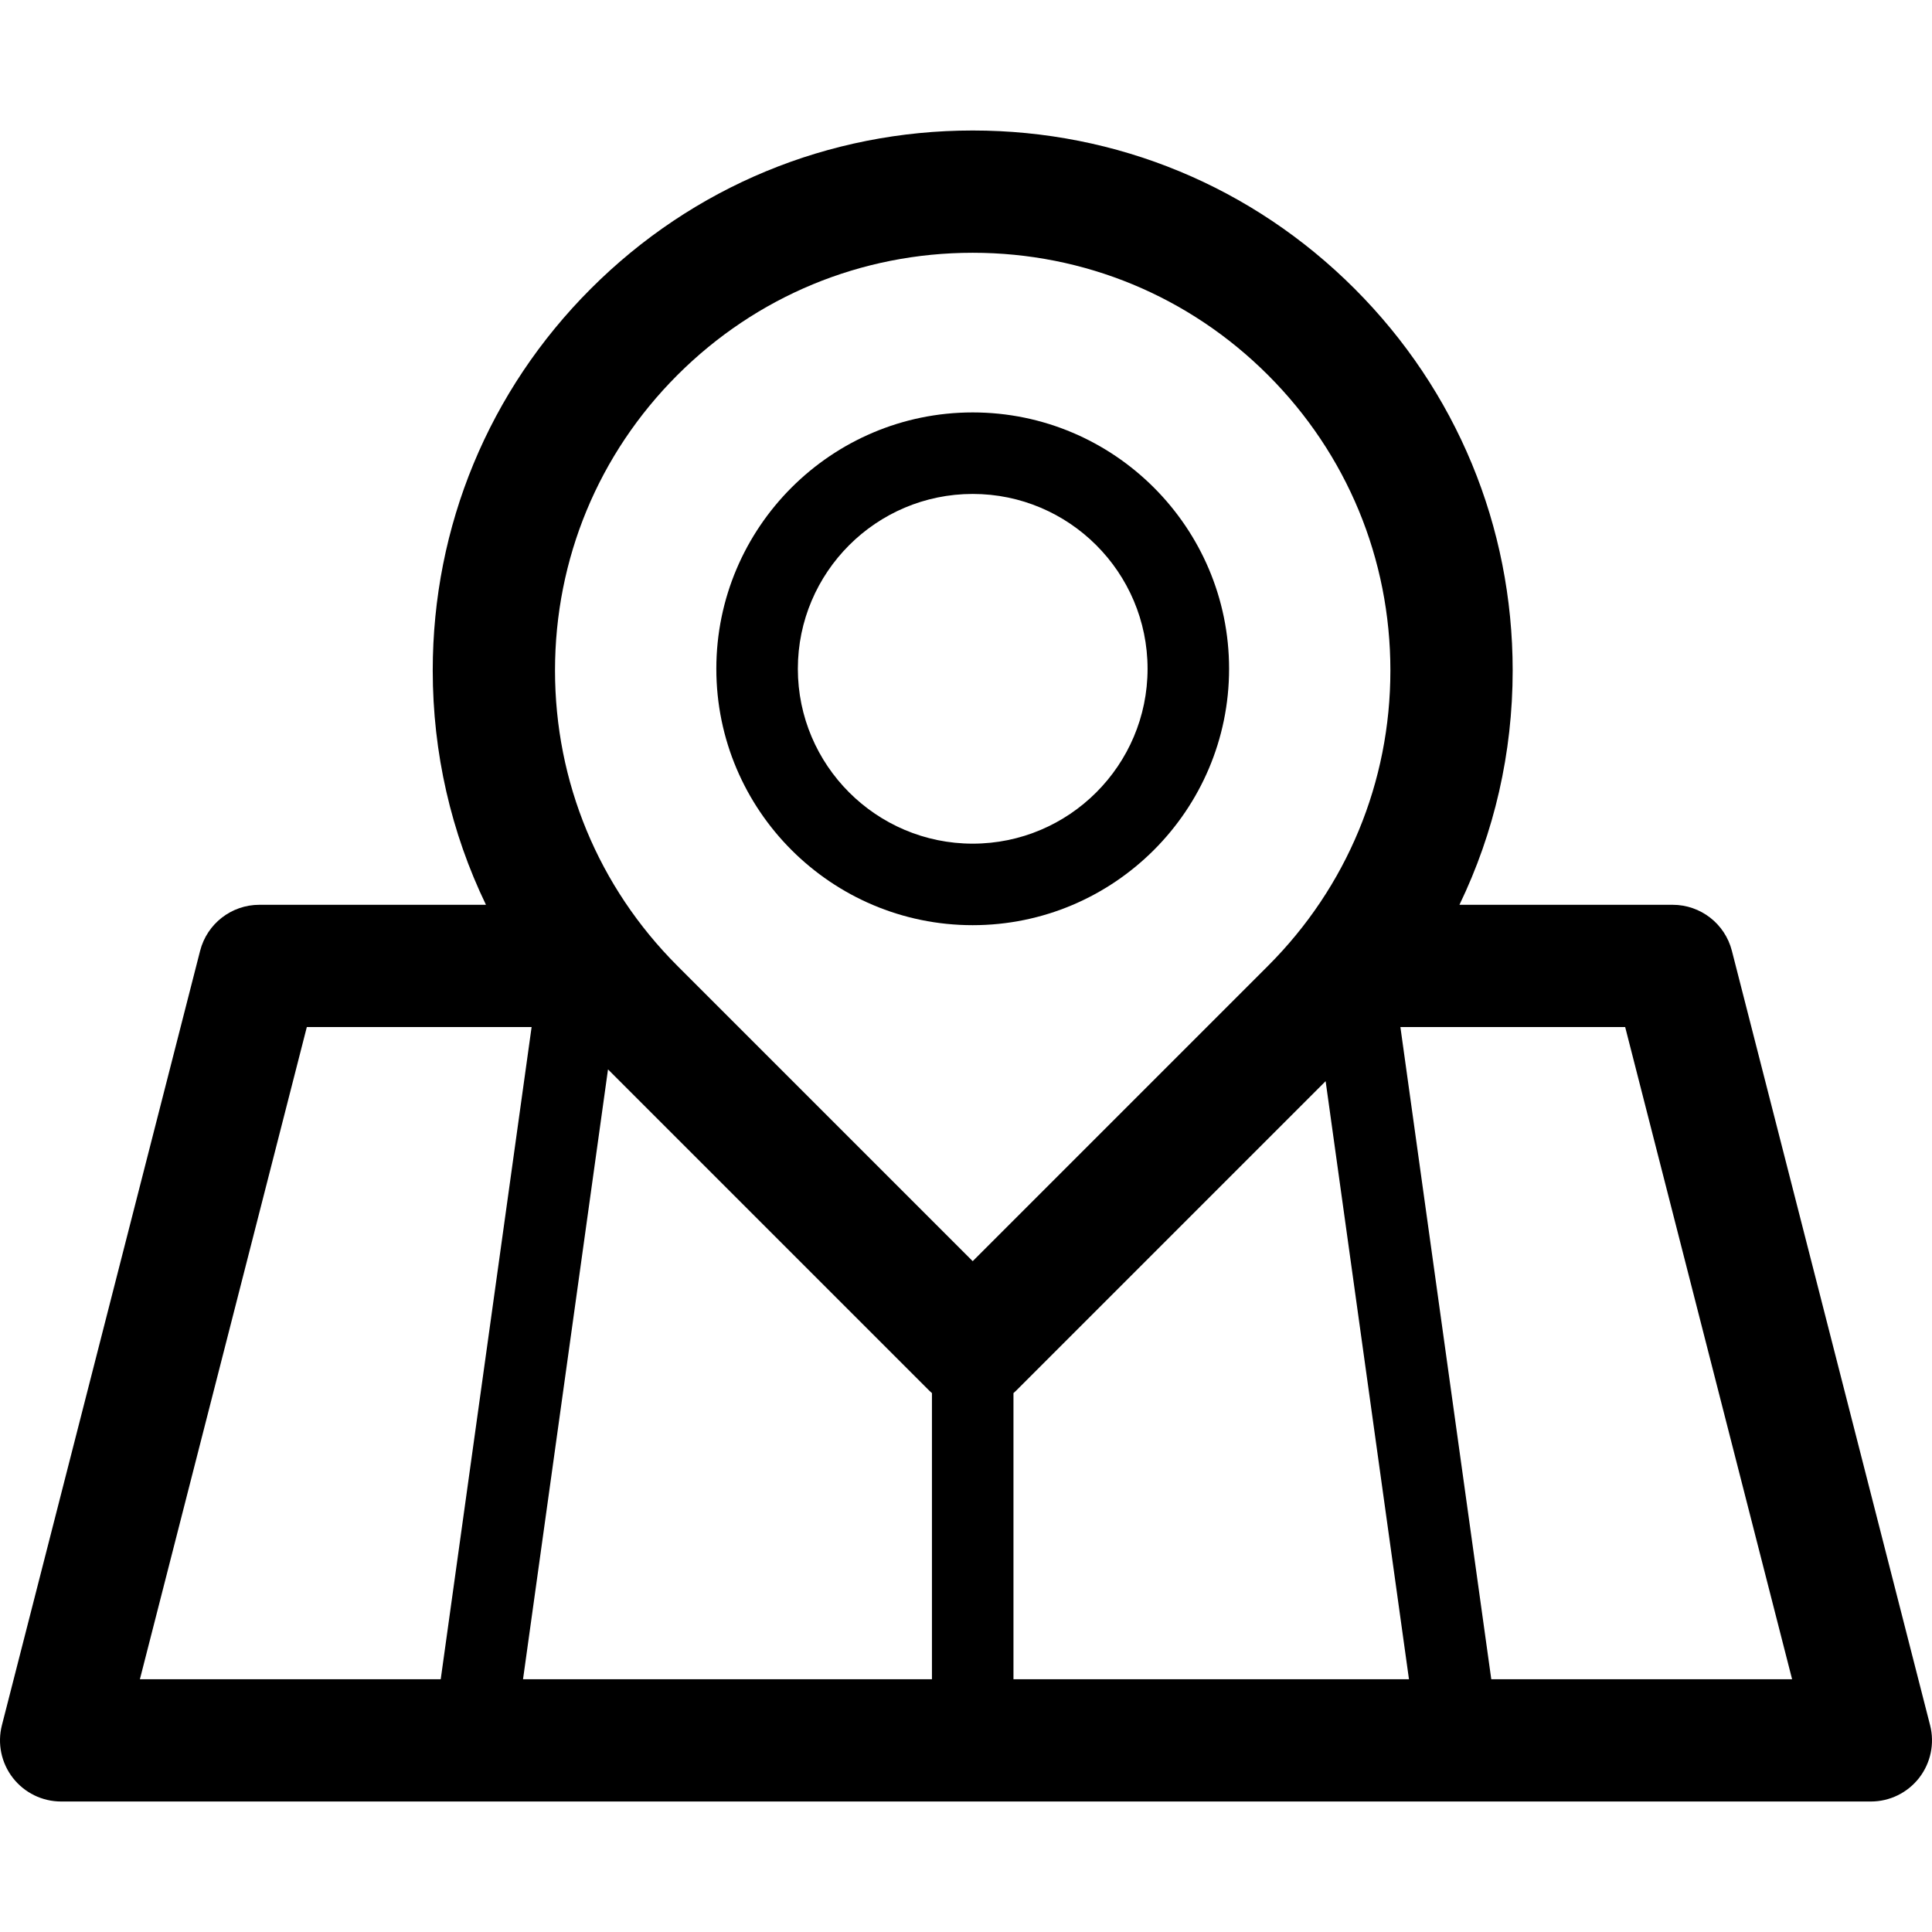
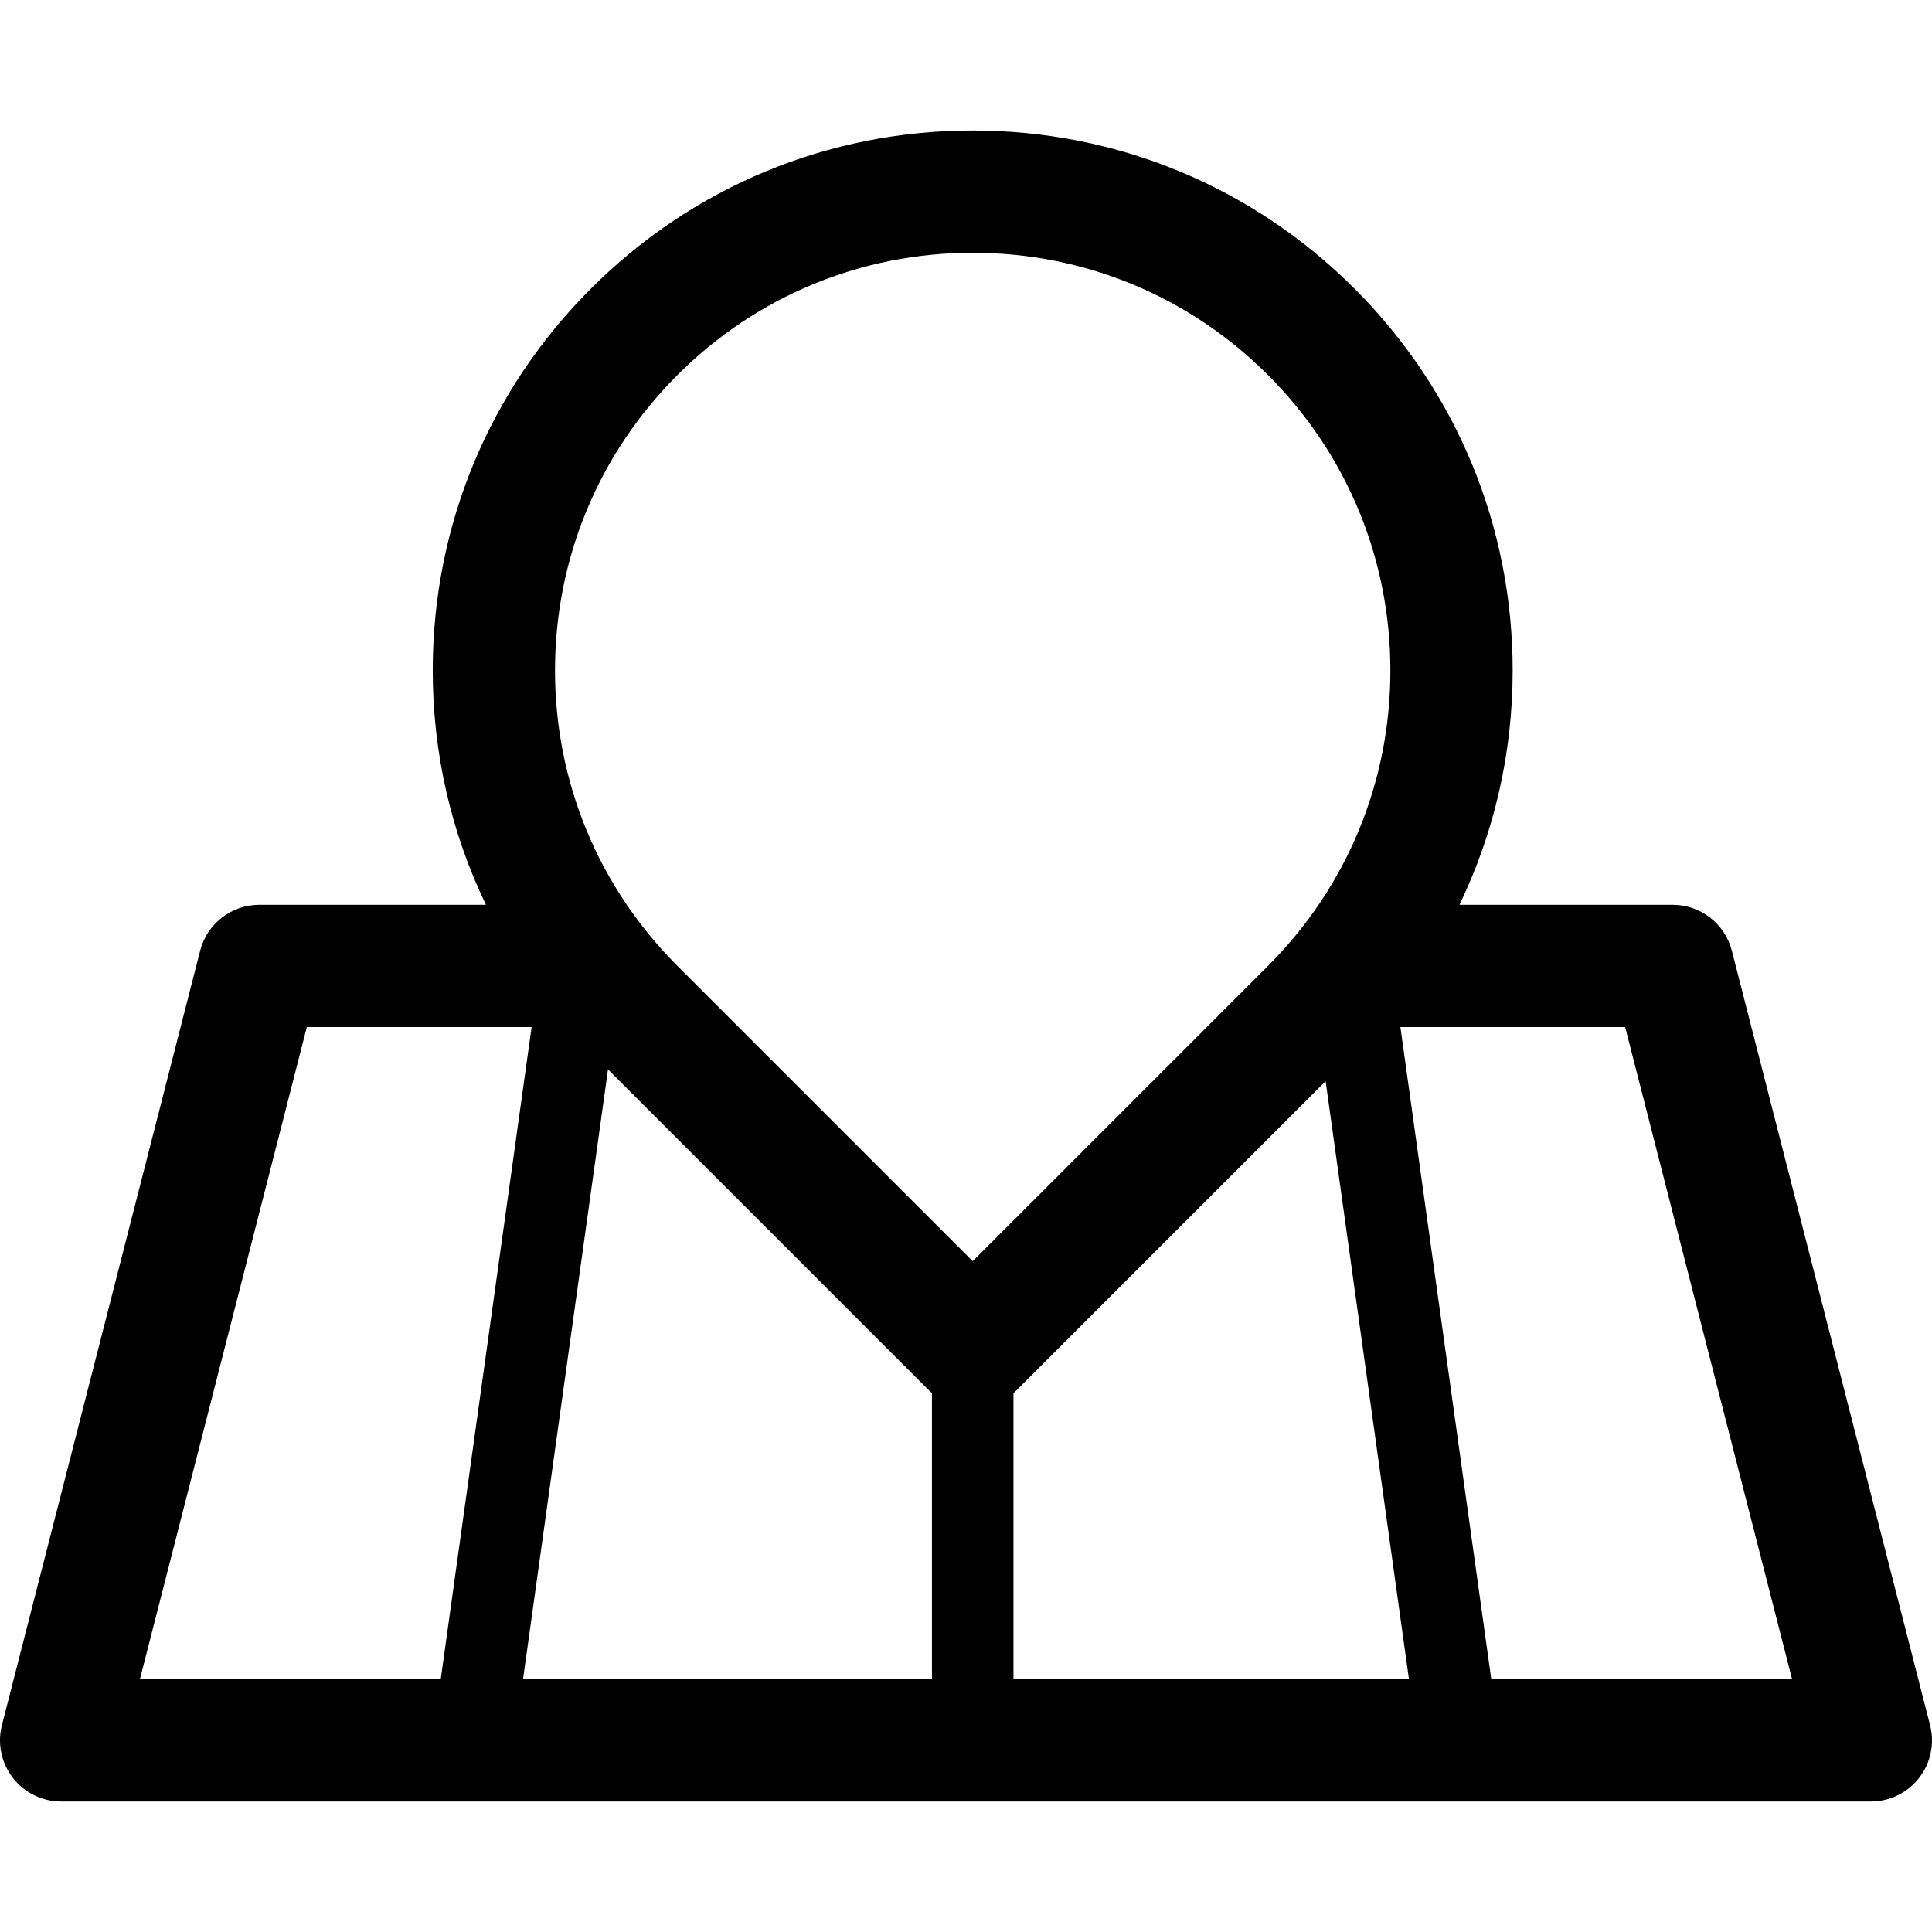
<svg xmlns="http://www.w3.org/2000/svg" version="1.1" id="Capa_1" x="0px" y="0px" viewBox="0 0 474.001 474.001" style="enable-background:new 0 0 474.001 474.001;" xml:space="preserve">
  <g>
-     <path d="M238.646,226.985c34.683,0,62.9-28.217,62.9-62.9s-28.217-62.9-62.9-62.9c-34.684,0-62.9,28.217-62.9,62.9   S203.962,226.985,238.646,226.985z M238.646,121.184c23.655,0,42.9,19.245,42.9,42.9s-19.245,42.9-42.9,42.9   s-42.9-19.245-42.9-42.9S214.991,121.184,238.646,121.184z" />
    <path d="M473.532,423.265l-48.63-190c-1.699-6.638-7.68-11.28-14.532-11.28h-52.306c8.542-17.708,13.058-37.251,13.058-57.492   c0-35.386-13.78-68.653-38.801-93.675c-25.022-25.021-58.29-38.802-93.676-38.802c-35.386,0-68.653,13.78-93.675,38.802   s-38.802,58.289-38.802,93.675c0,20.241,4.516,39.785,13.058,57.492H63.631c-6.852,0-12.833,4.643-14.532,11.28l-48.63,190   c-1.149,4.489-0.159,9.258,2.683,12.918c2.841,3.66,7.215,5.802,11.849,5.802h444c4.634,0,9.007-2.142,11.849-5.802   C473.691,432.523,474.681,427.754,473.532,423.265z M149.17,262.366l78.87,78.869c0.195,0.195,0.404,0.366,0.606,0.548v70.201   H128.321L149.17,262.366z M248.646,341.784c0.203-0.182,0.412-0.354,0.606-0.548l75.981-75.981l20.447,146.73h-97.034V341.784z    M166.184,92.031c19.355-19.355,45.089-30.015,72.461-30.015c27.372,0,53.106,10.659,72.462,30.015   c19.355,19.355,30.015,45.089,30.015,72.462c0,27.372-10.66,53.106-30.015,72.462l-72.462,72.462l-72.462-72.462   c-19.355-19.355-30.015-45.09-30.015-72.462C136.169,137.119,146.828,111.386,166.184,92.031z M75.275,251.985h55.149l-22.296,160   H34.323L75.275,251.985z M365.873,411.985l-22.296-160h55.148l40.952,160H365.873z" />
  </g>
</svg>